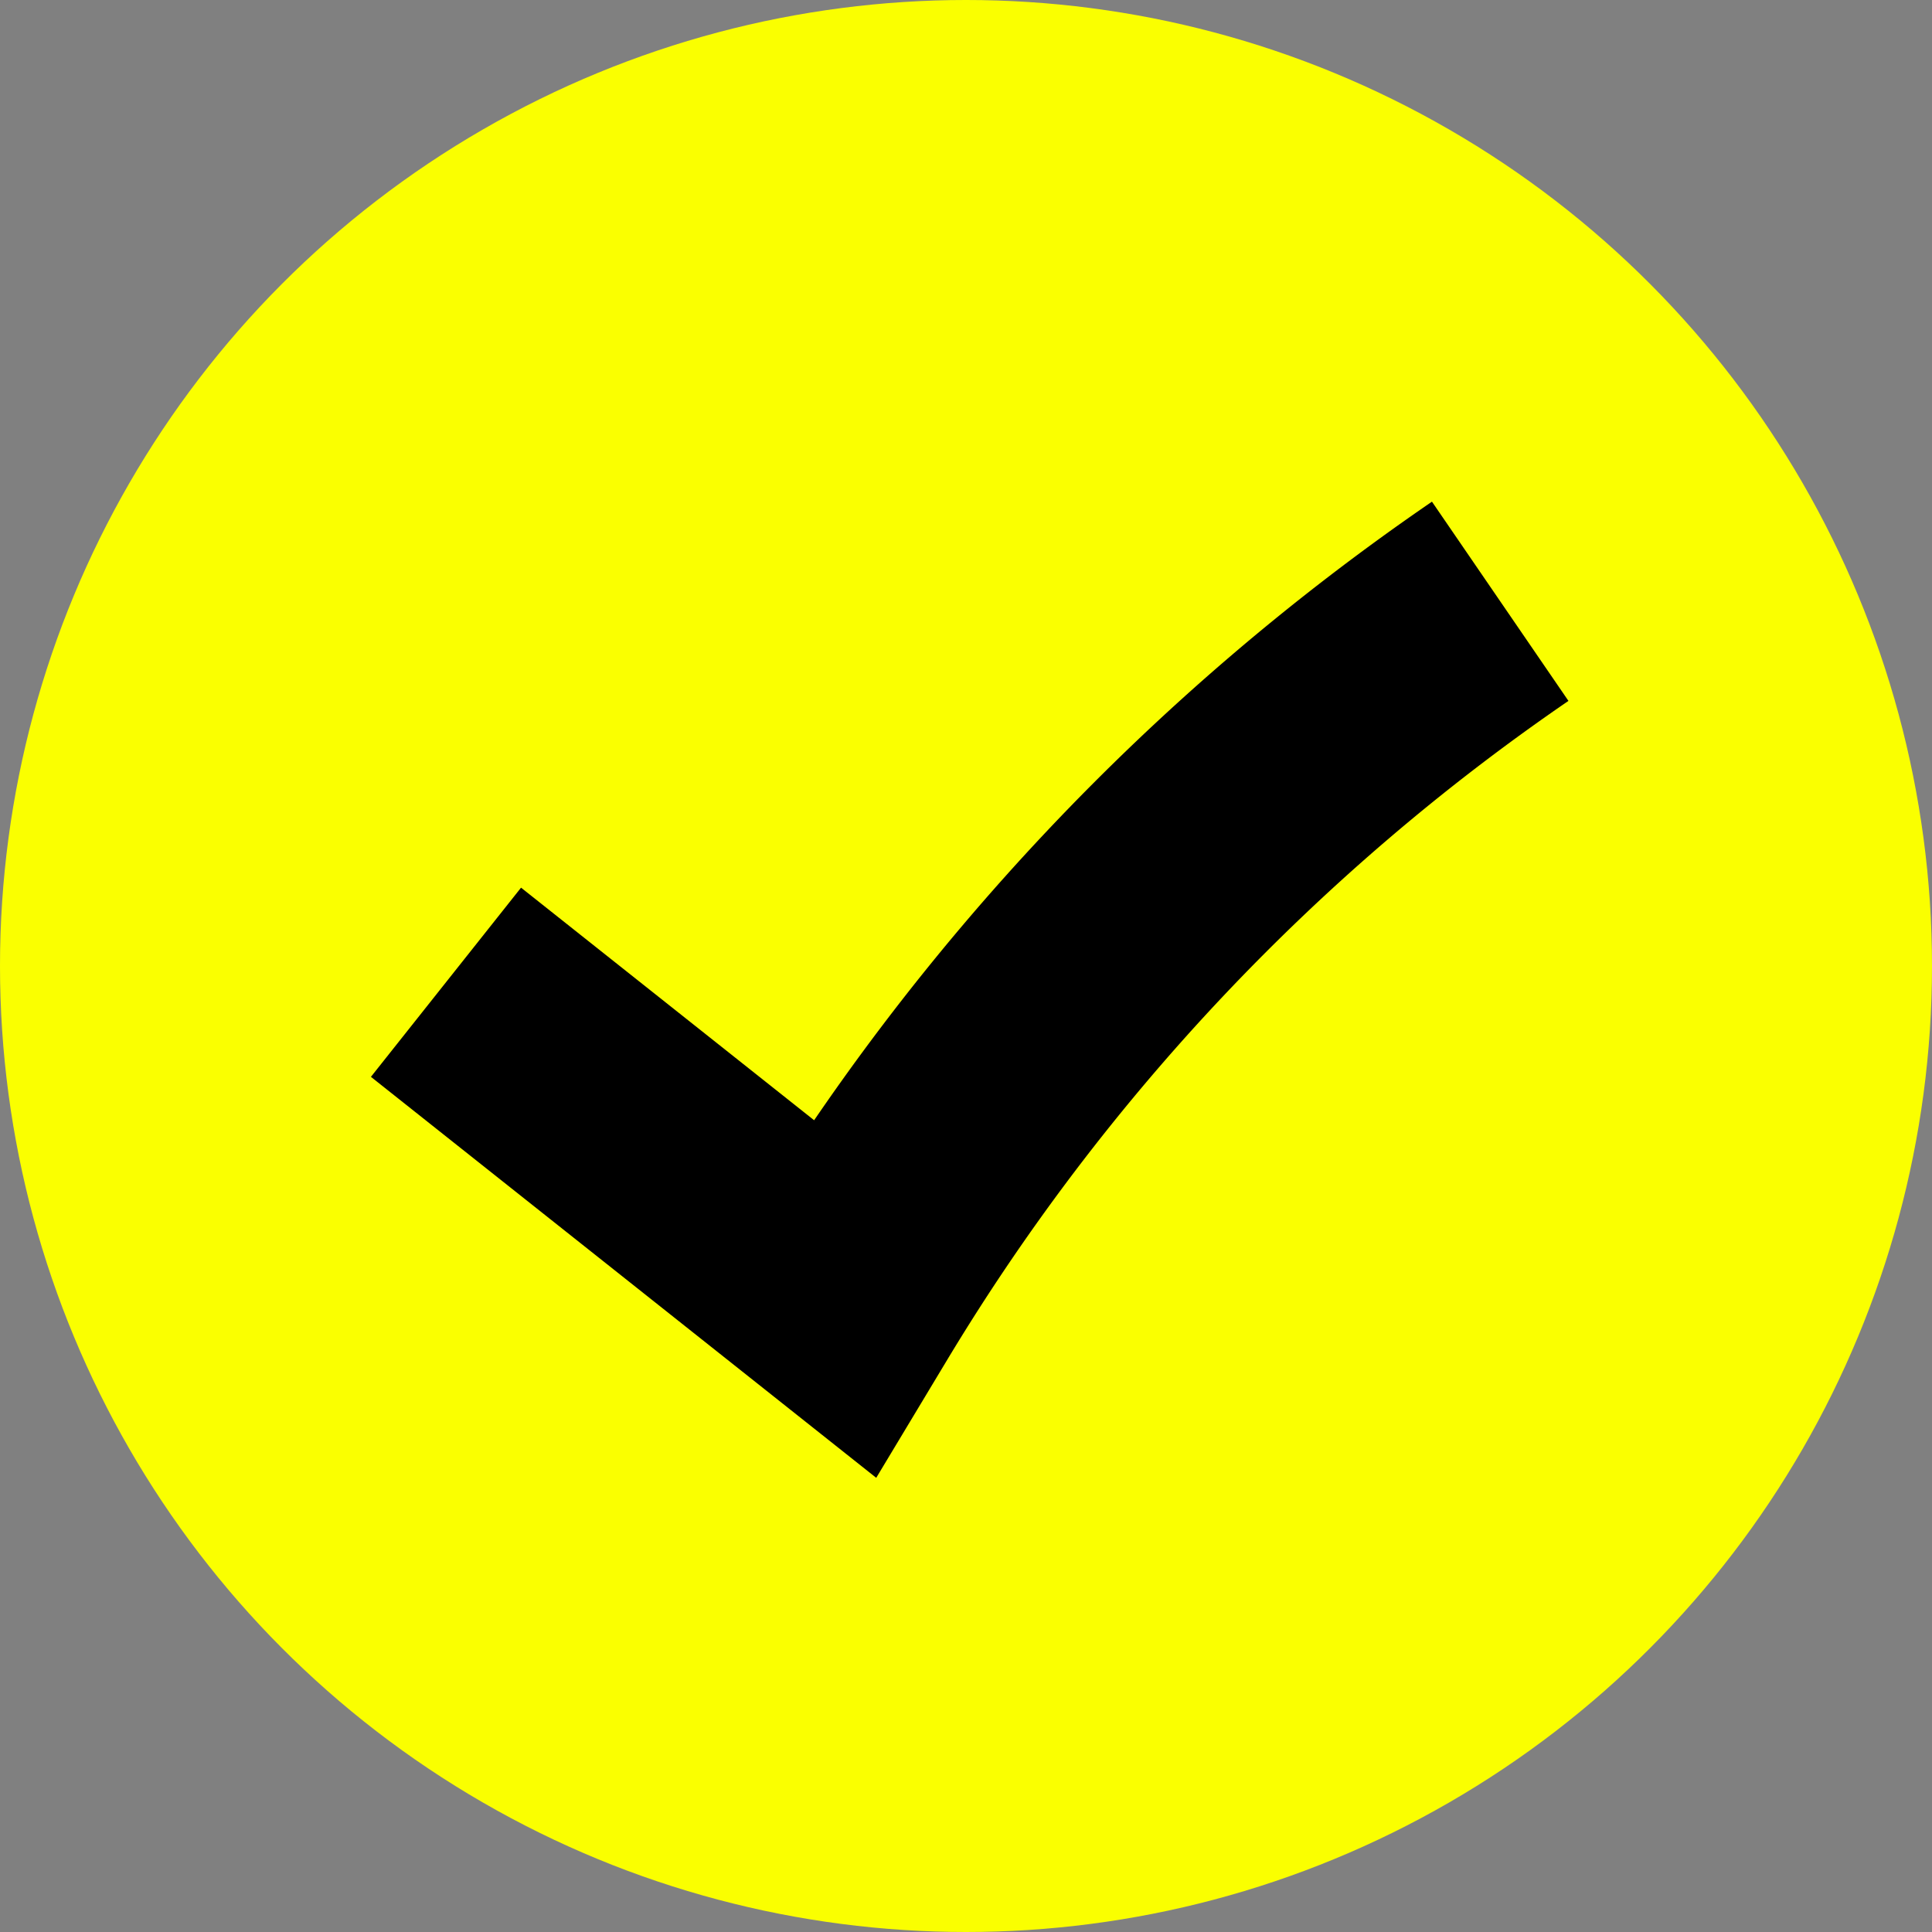
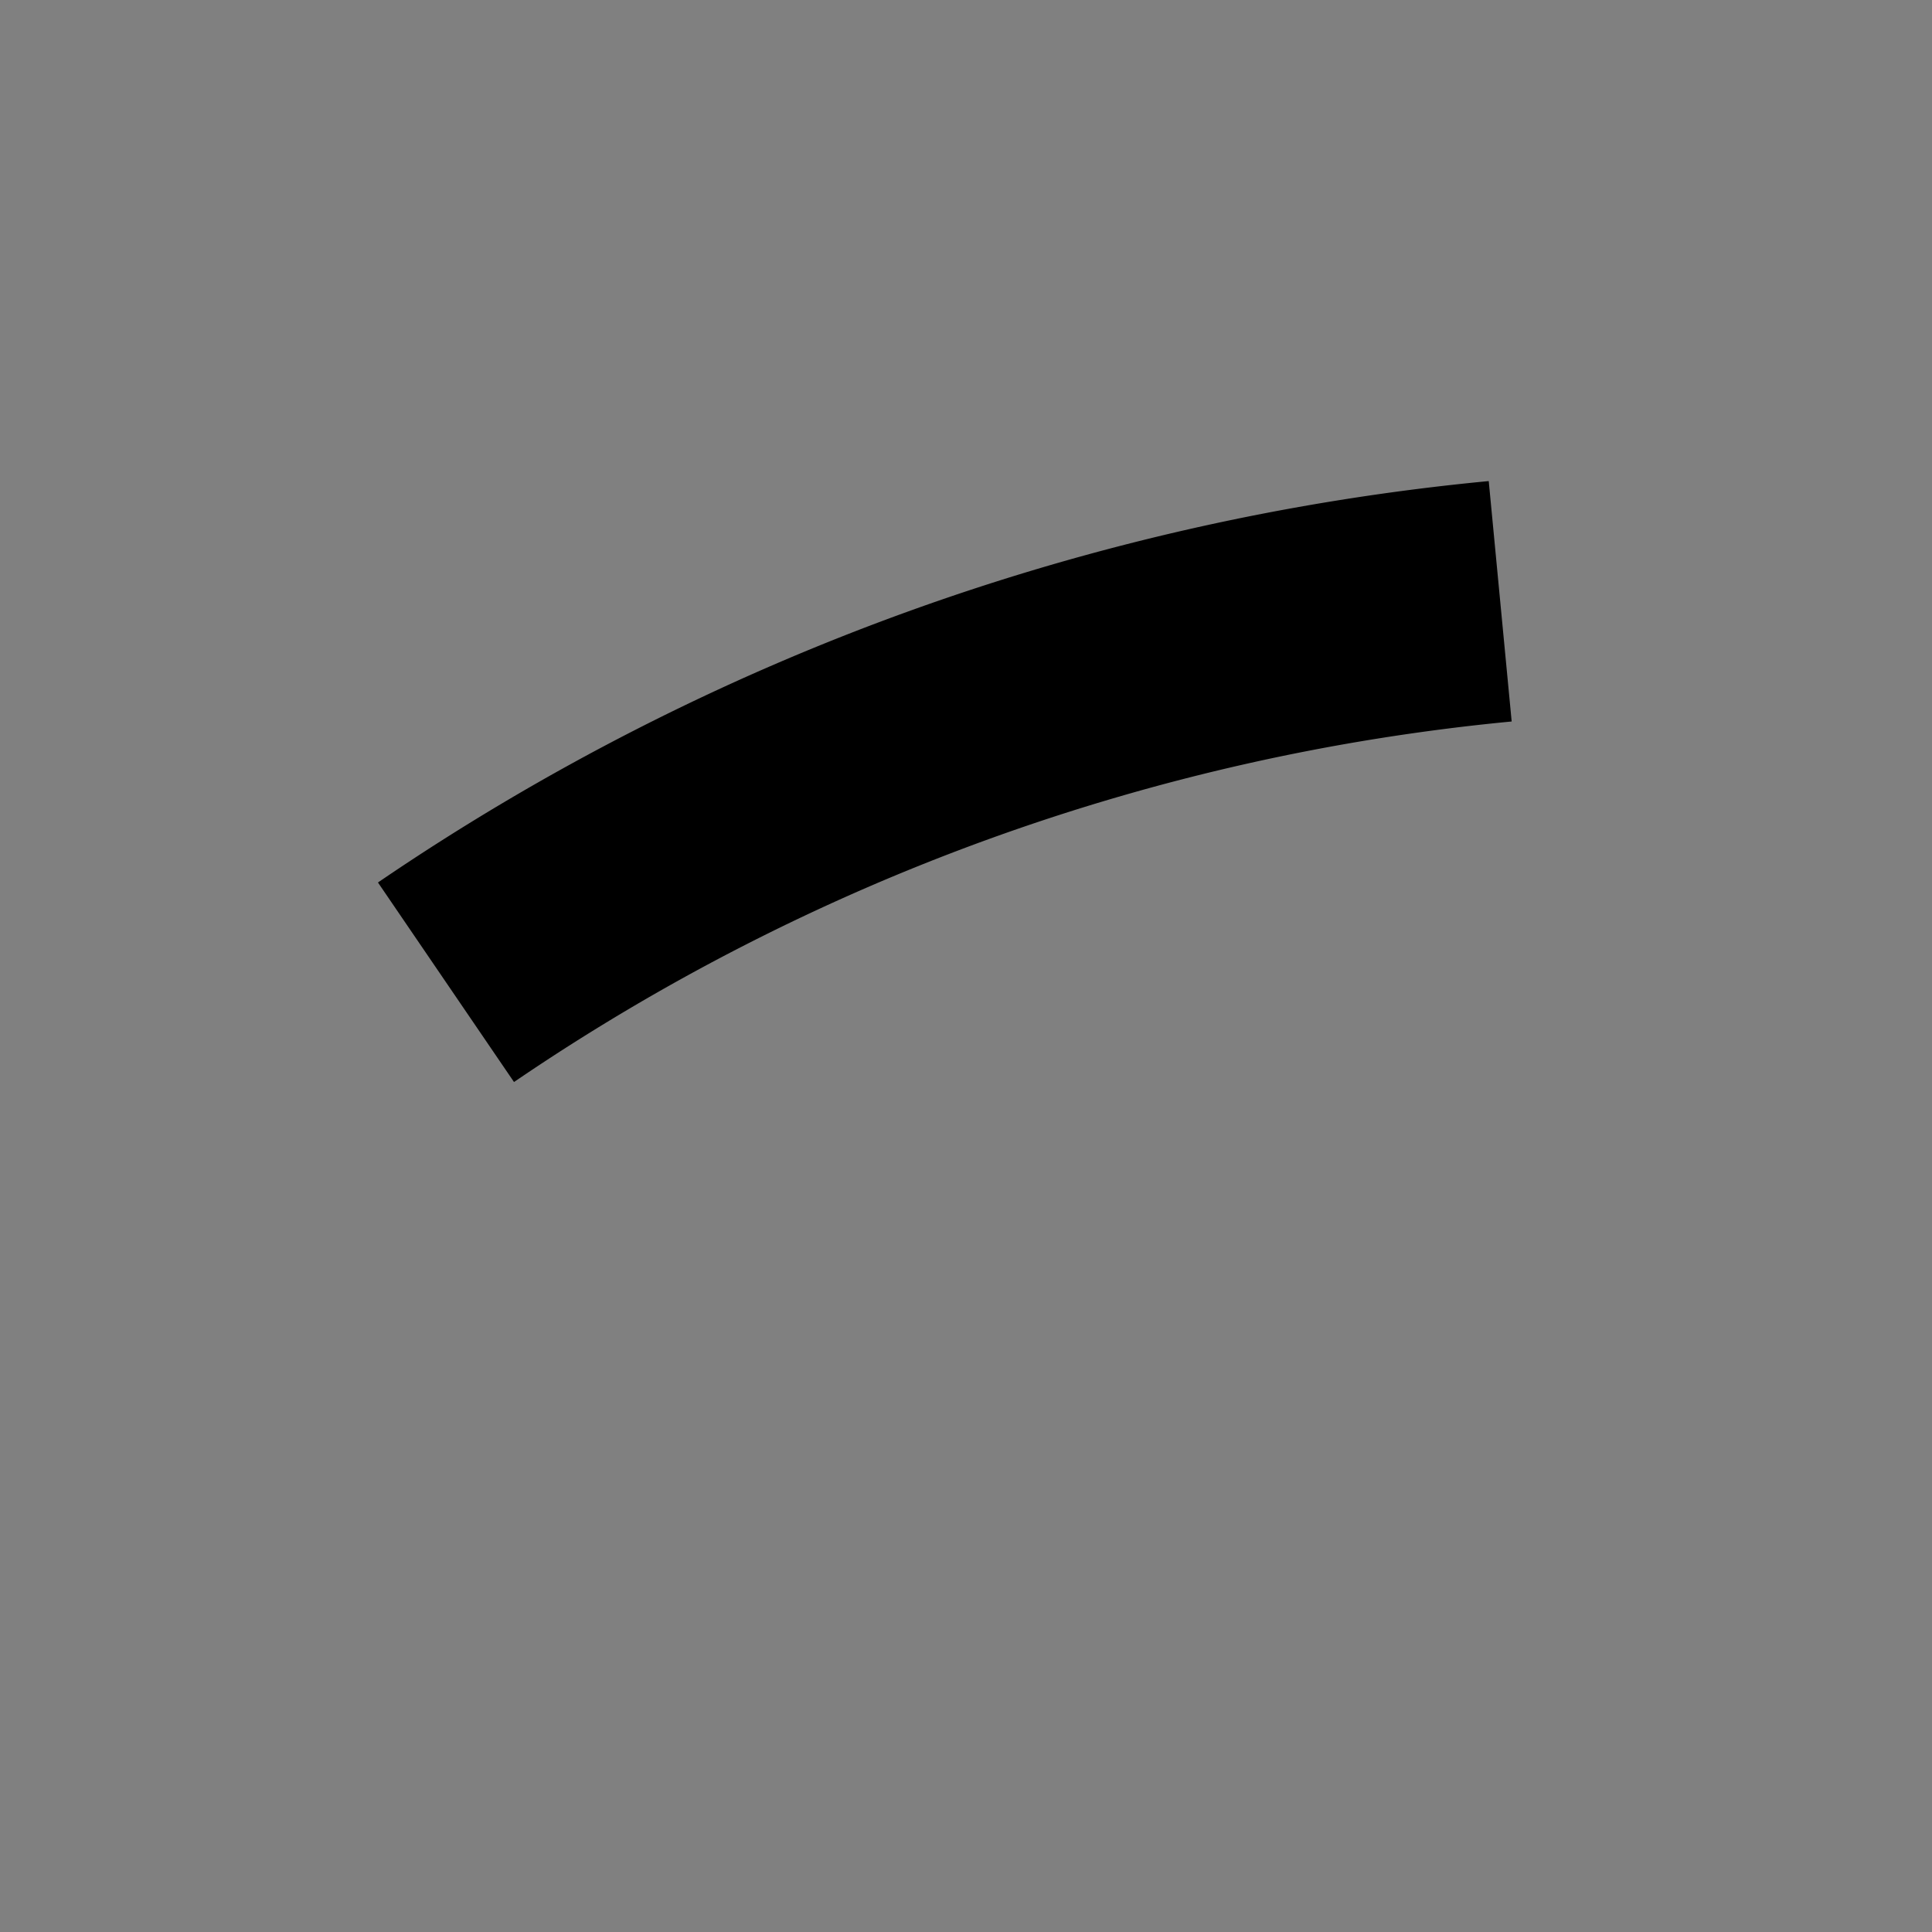
<svg xmlns="http://www.w3.org/2000/svg" width="32" height="32" viewBox="0 0 32 32">
  <rect x="0" y="0" width="32" height="32" fill="#808080" stroke="none" />
  <g id="check" transform="translate(-1527 -299.762)">
-     <circle id="Эллипс_1" data-name="Эллипс 1" cx="16" cy="16" r="16" transform="translate(1527 299.762)" fill="#faff00" />
-     <path id="lxw-redesign_Ja" d="M0,4.135l5.9,5.99A37.282,37.282,0,0,1,18.1,0" transform="translate(1533.883 311.927) rotate(-7)" fill="none" stroke="#000" stroke-miterlimit="10" stroke-width="4" />
+     <path id="lxw-redesign_Ja" d="M0,4.135A37.282,37.282,0,0,1,18.1,0" transform="translate(1533.883 311.927) rotate(-7)" fill="none" stroke="#000" stroke-miterlimit="10" stroke-width="4" />
  </g>
</svg>